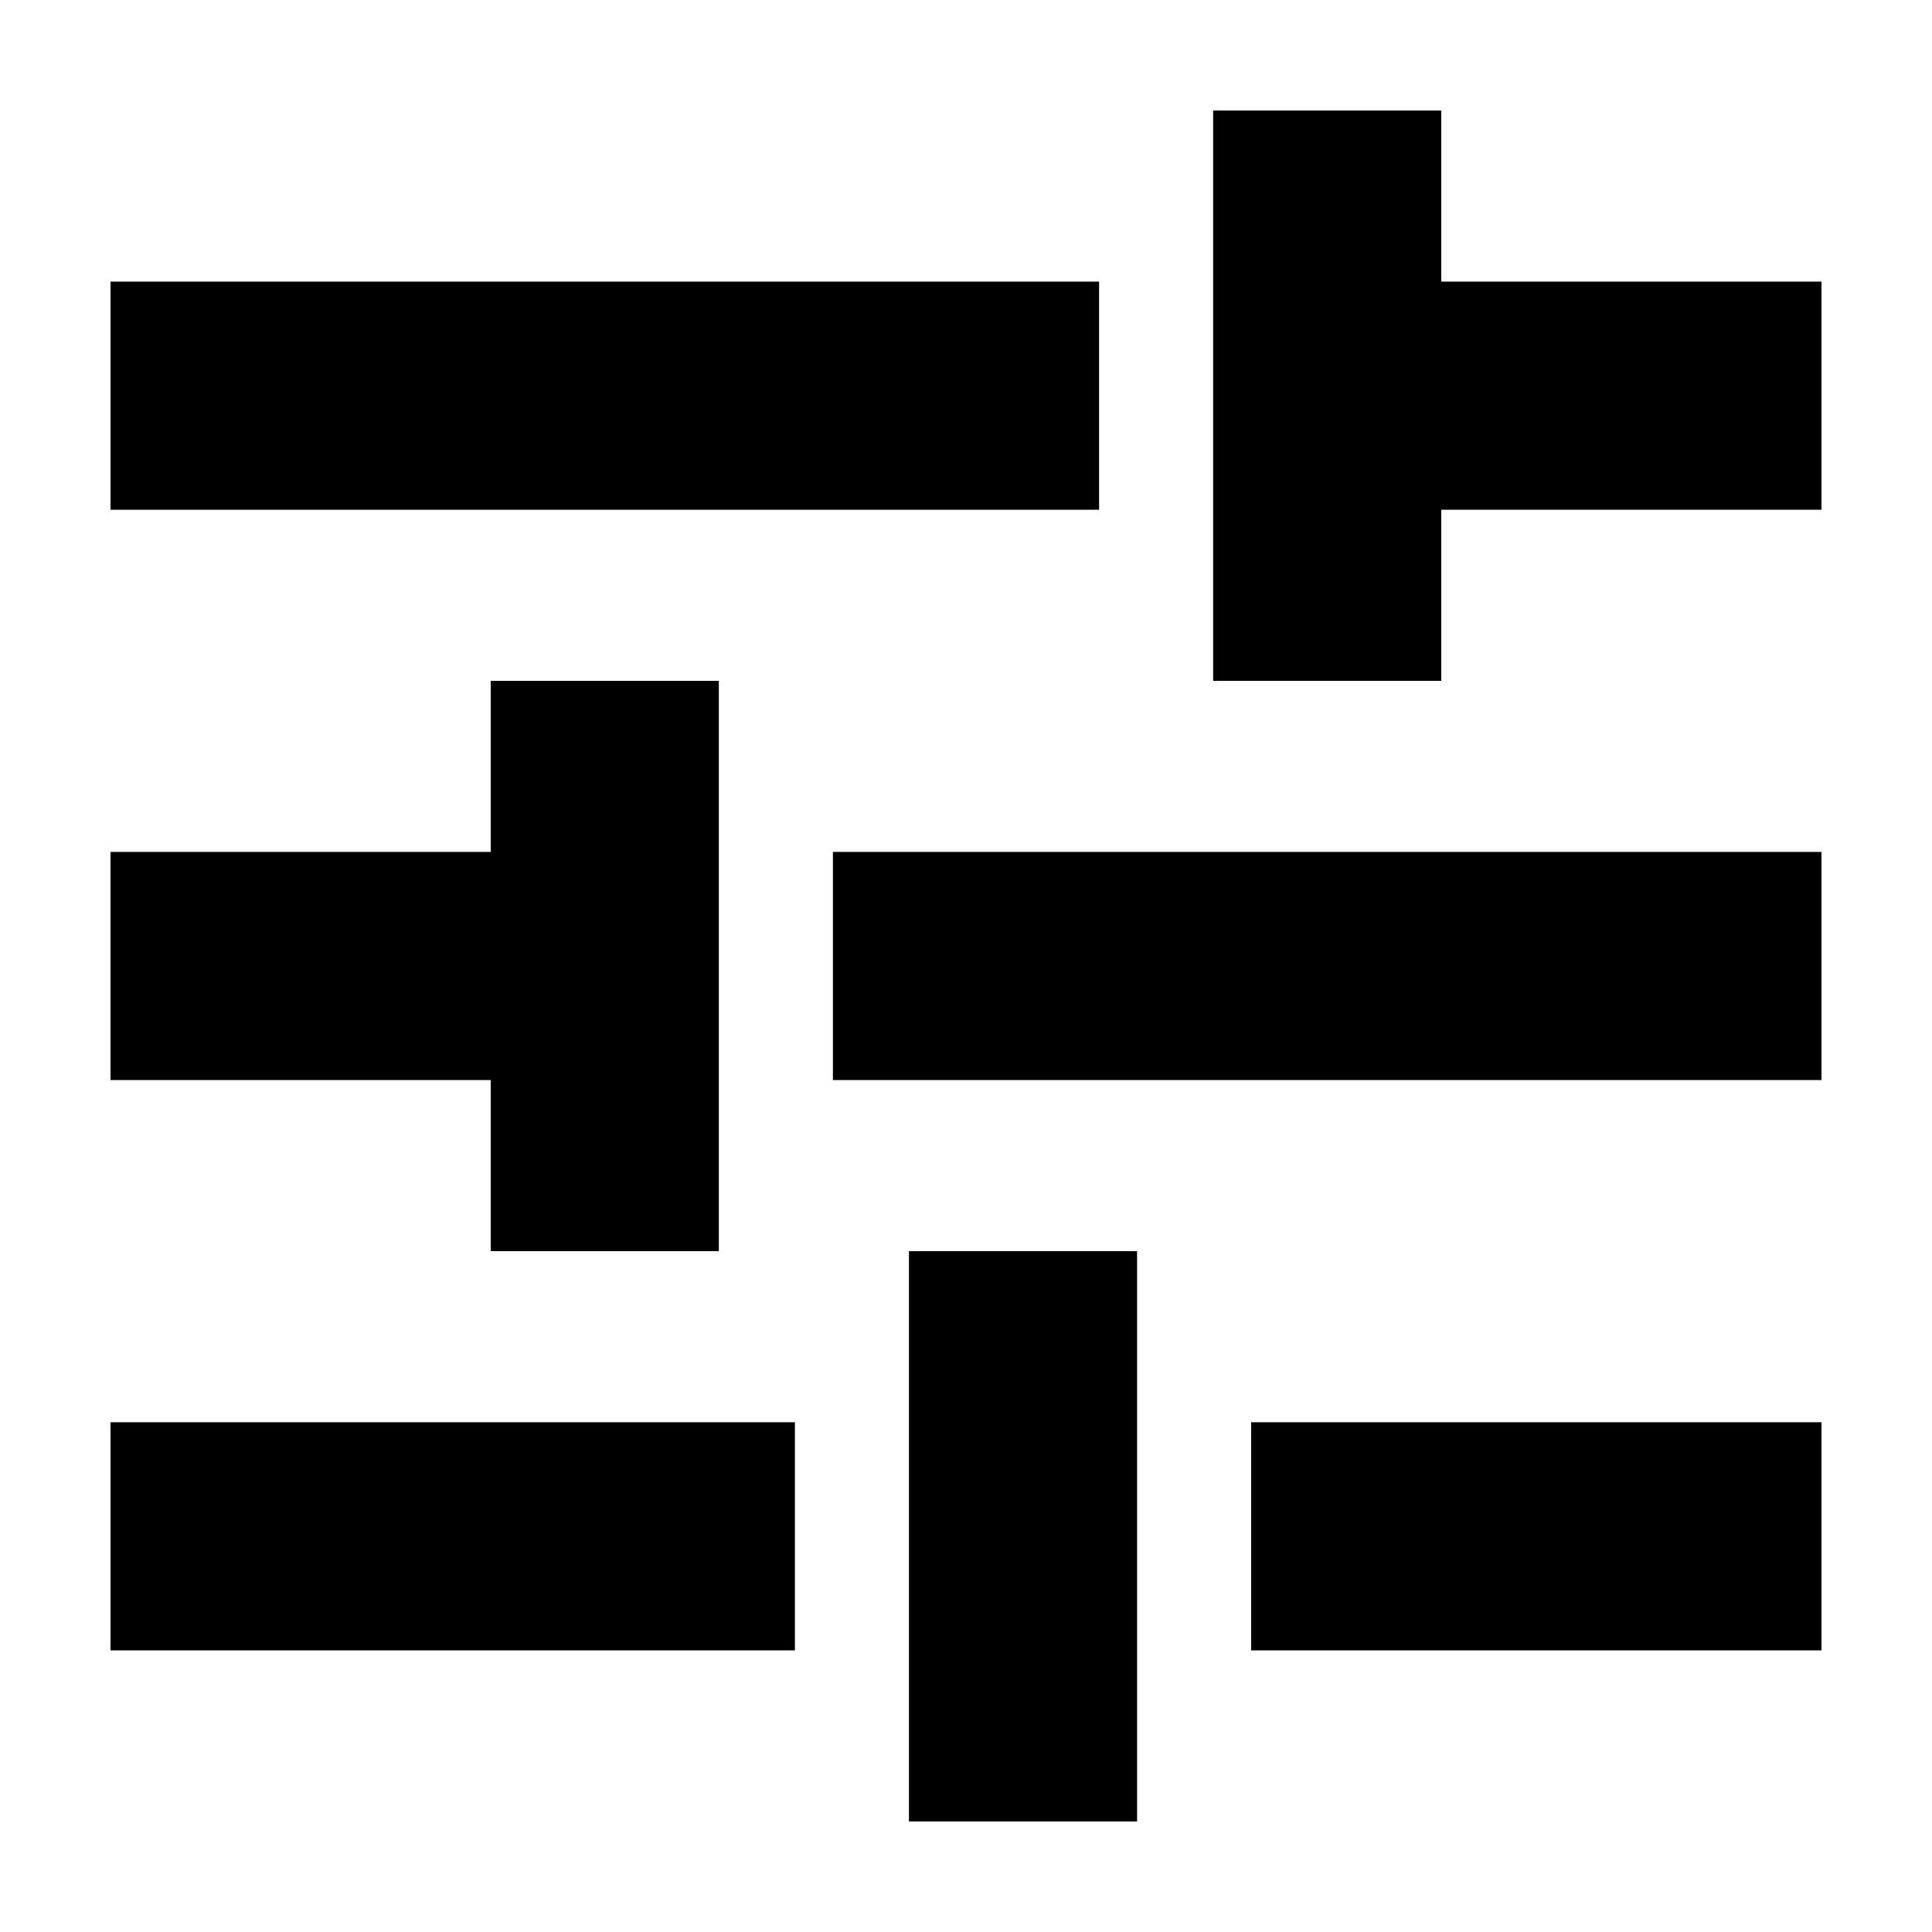
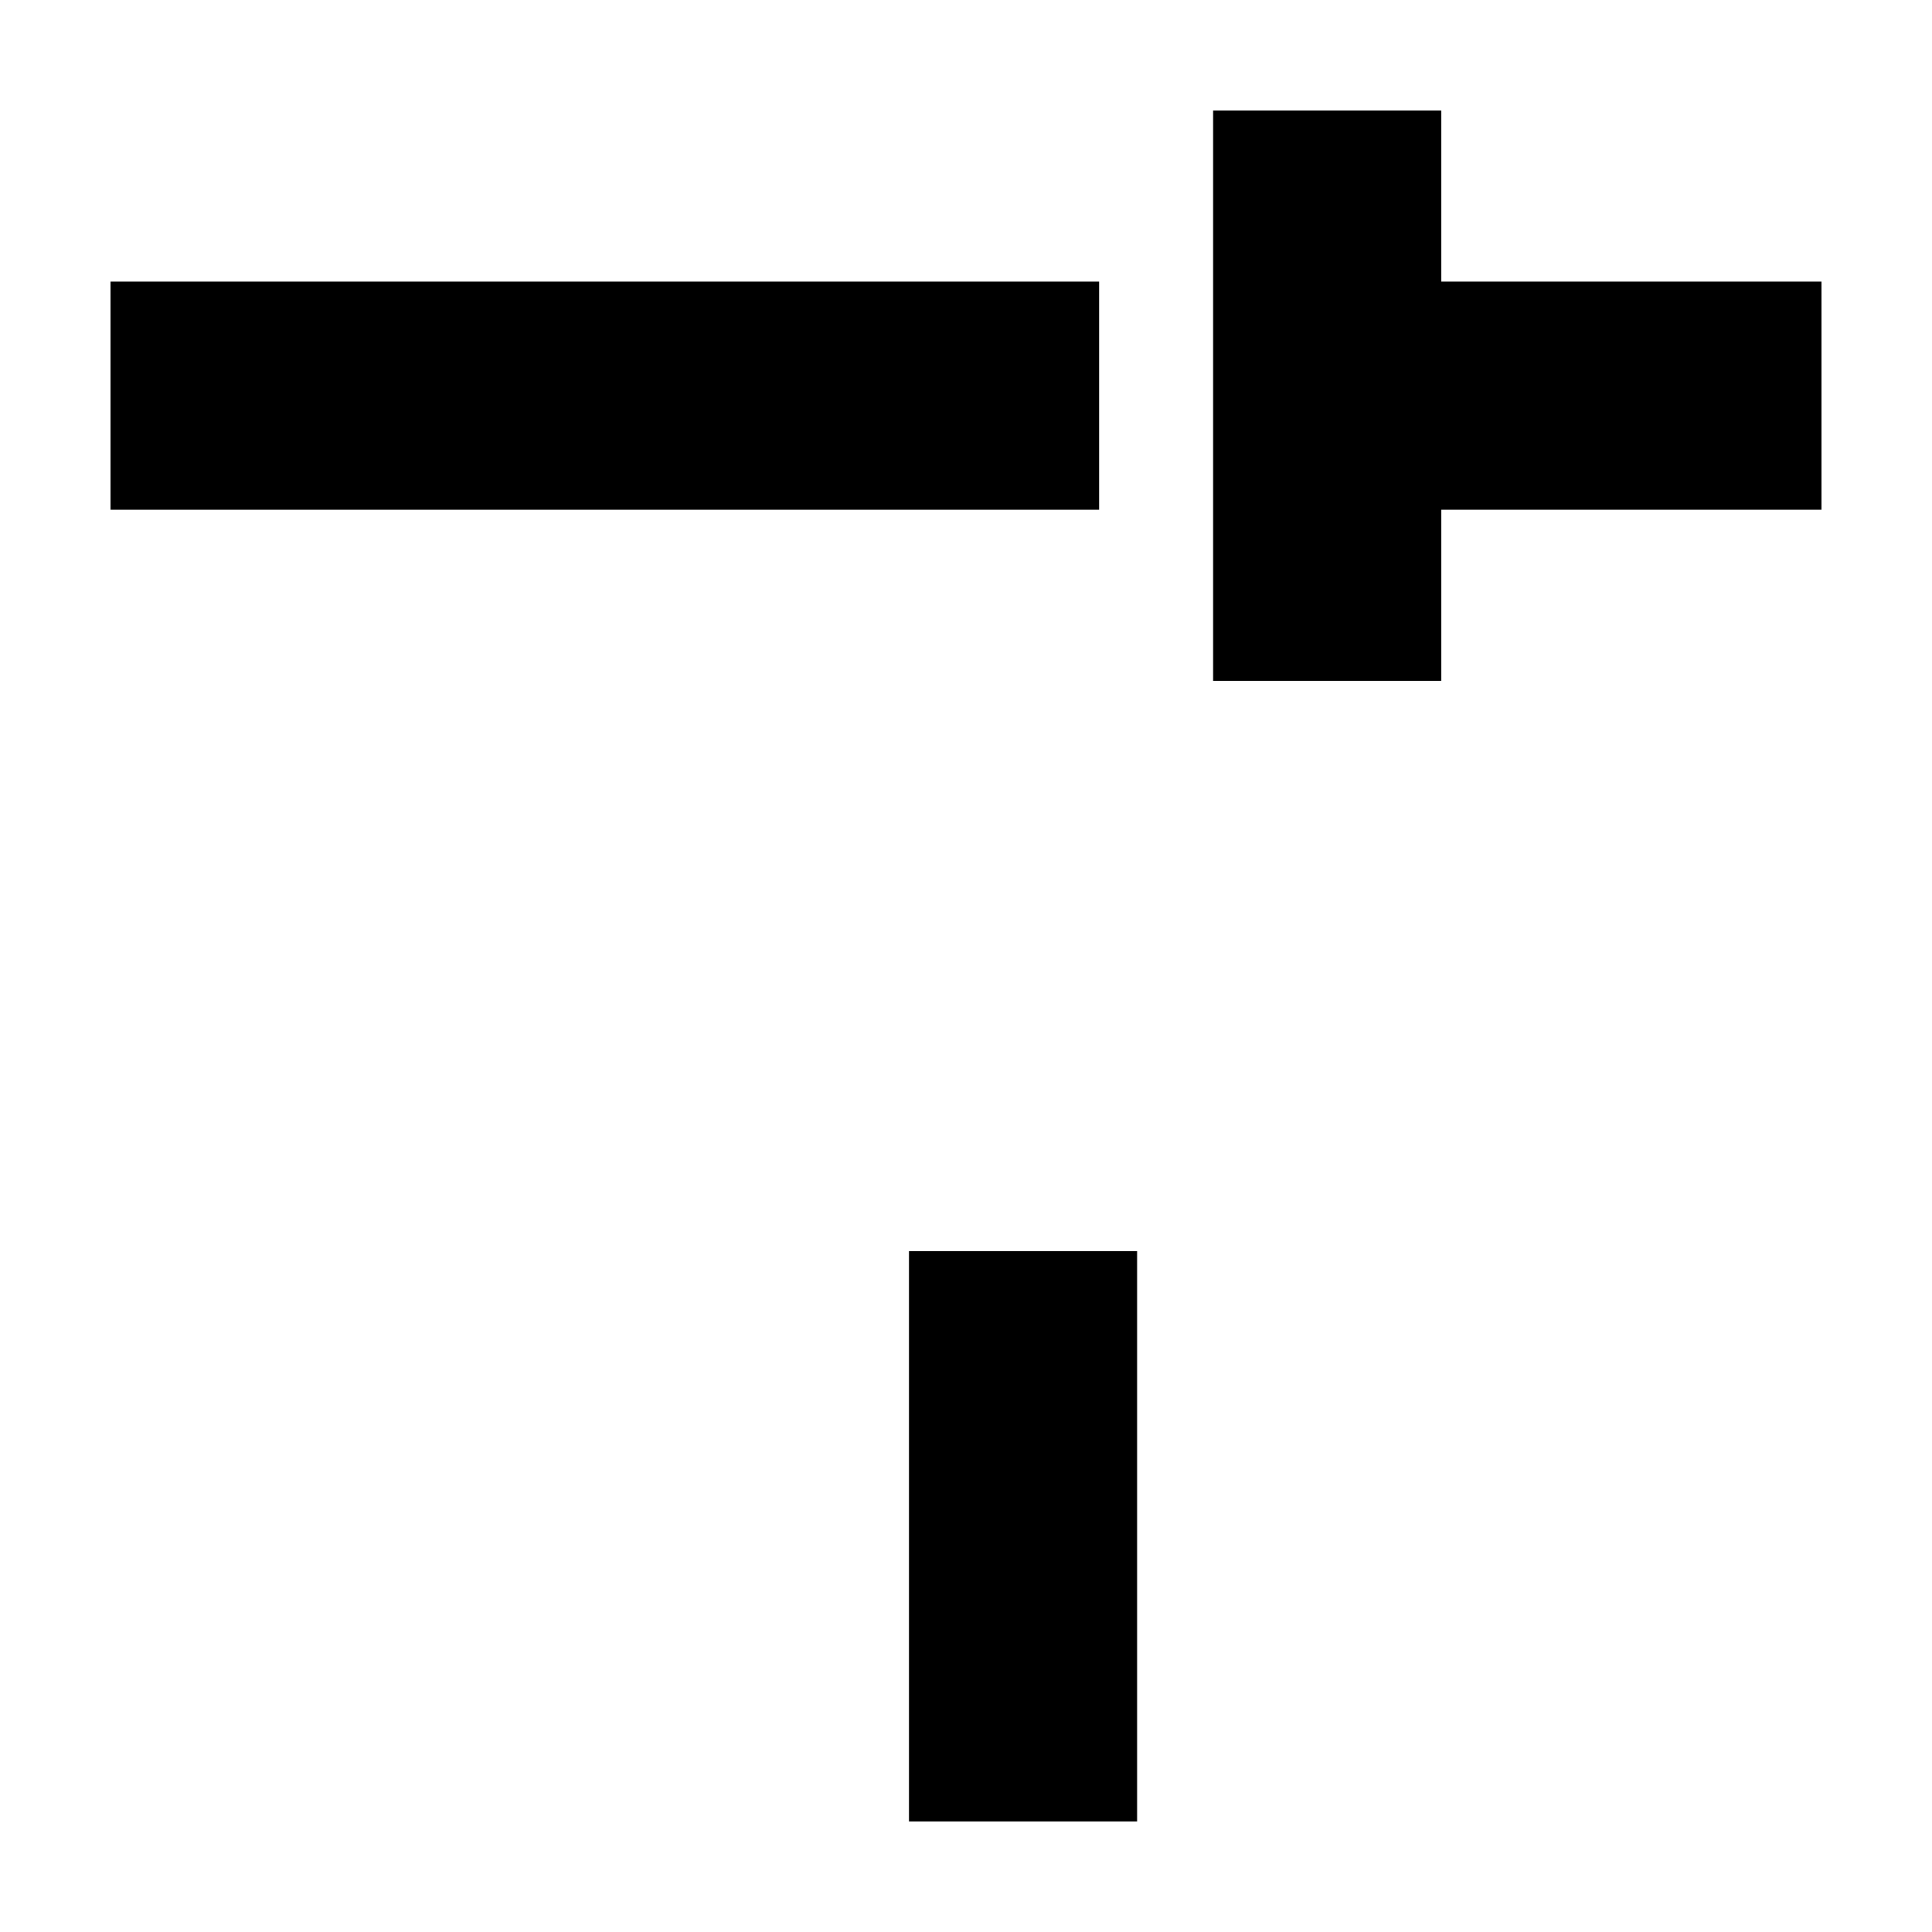
<svg xmlns="http://www.w3.org/2000/svg" fill="#000000" width="800px" height="800px" version="1.1" viewBox="144 144 512 512">
  <g>
    <path d="m173.29 218.63h261.98v60.457h-261.98z" />
-     <path d="m334.5 324.43v151.14h-60.457v-45.344h-100.76v-60.457h100.76v-45.344z" />
-     <path d="m364.73 369.77h261.98v60.457h-261.98z" />
-     <path d="m173.29 520.91h181.37v60.457h-181.37z" />
-     <path d="m475.57 520.91h151.14v60.457h-151.14z" />
    <path d="m626.71 218.63v60.457h-100.76v45.34h-60.457v-151.14h60.457v45.344z" />
    <path d="m384.88 475.57h60.457v151.14h-60.457z" />
  </g>
</svg>